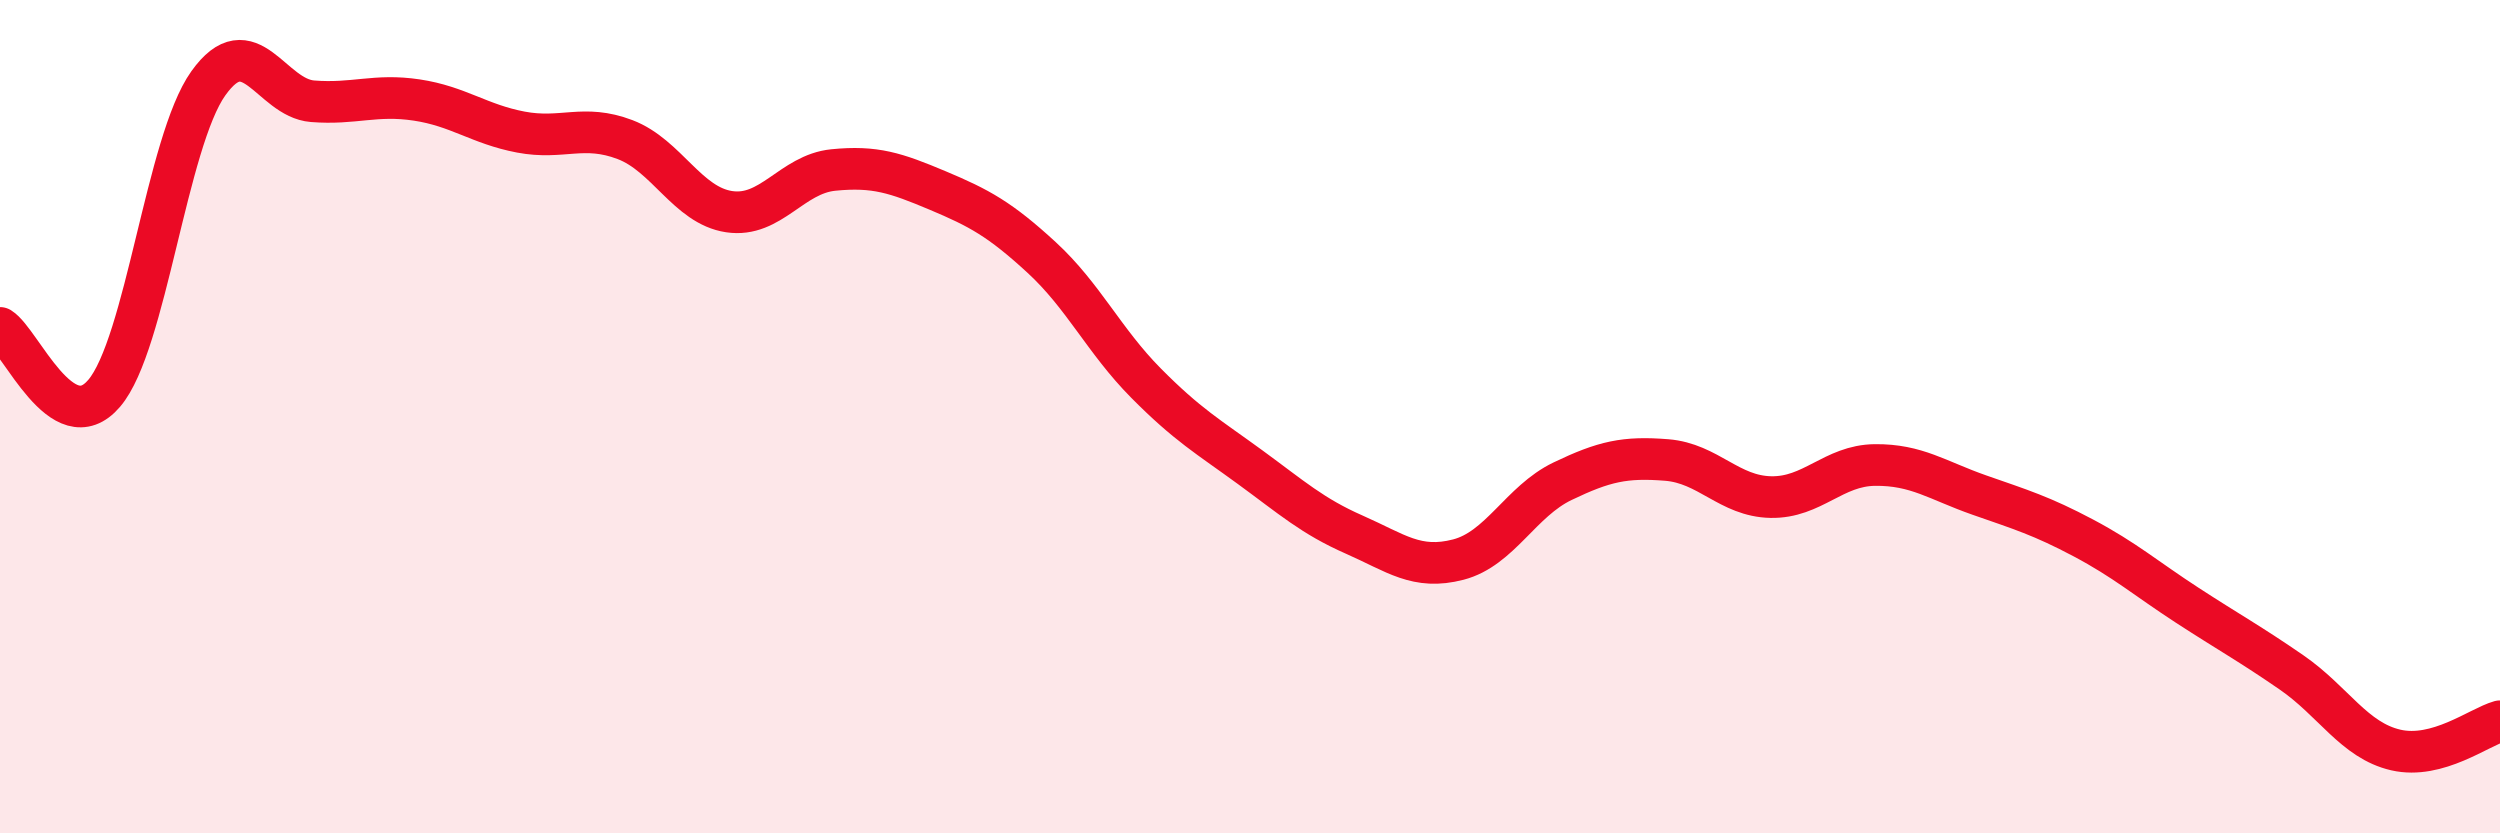
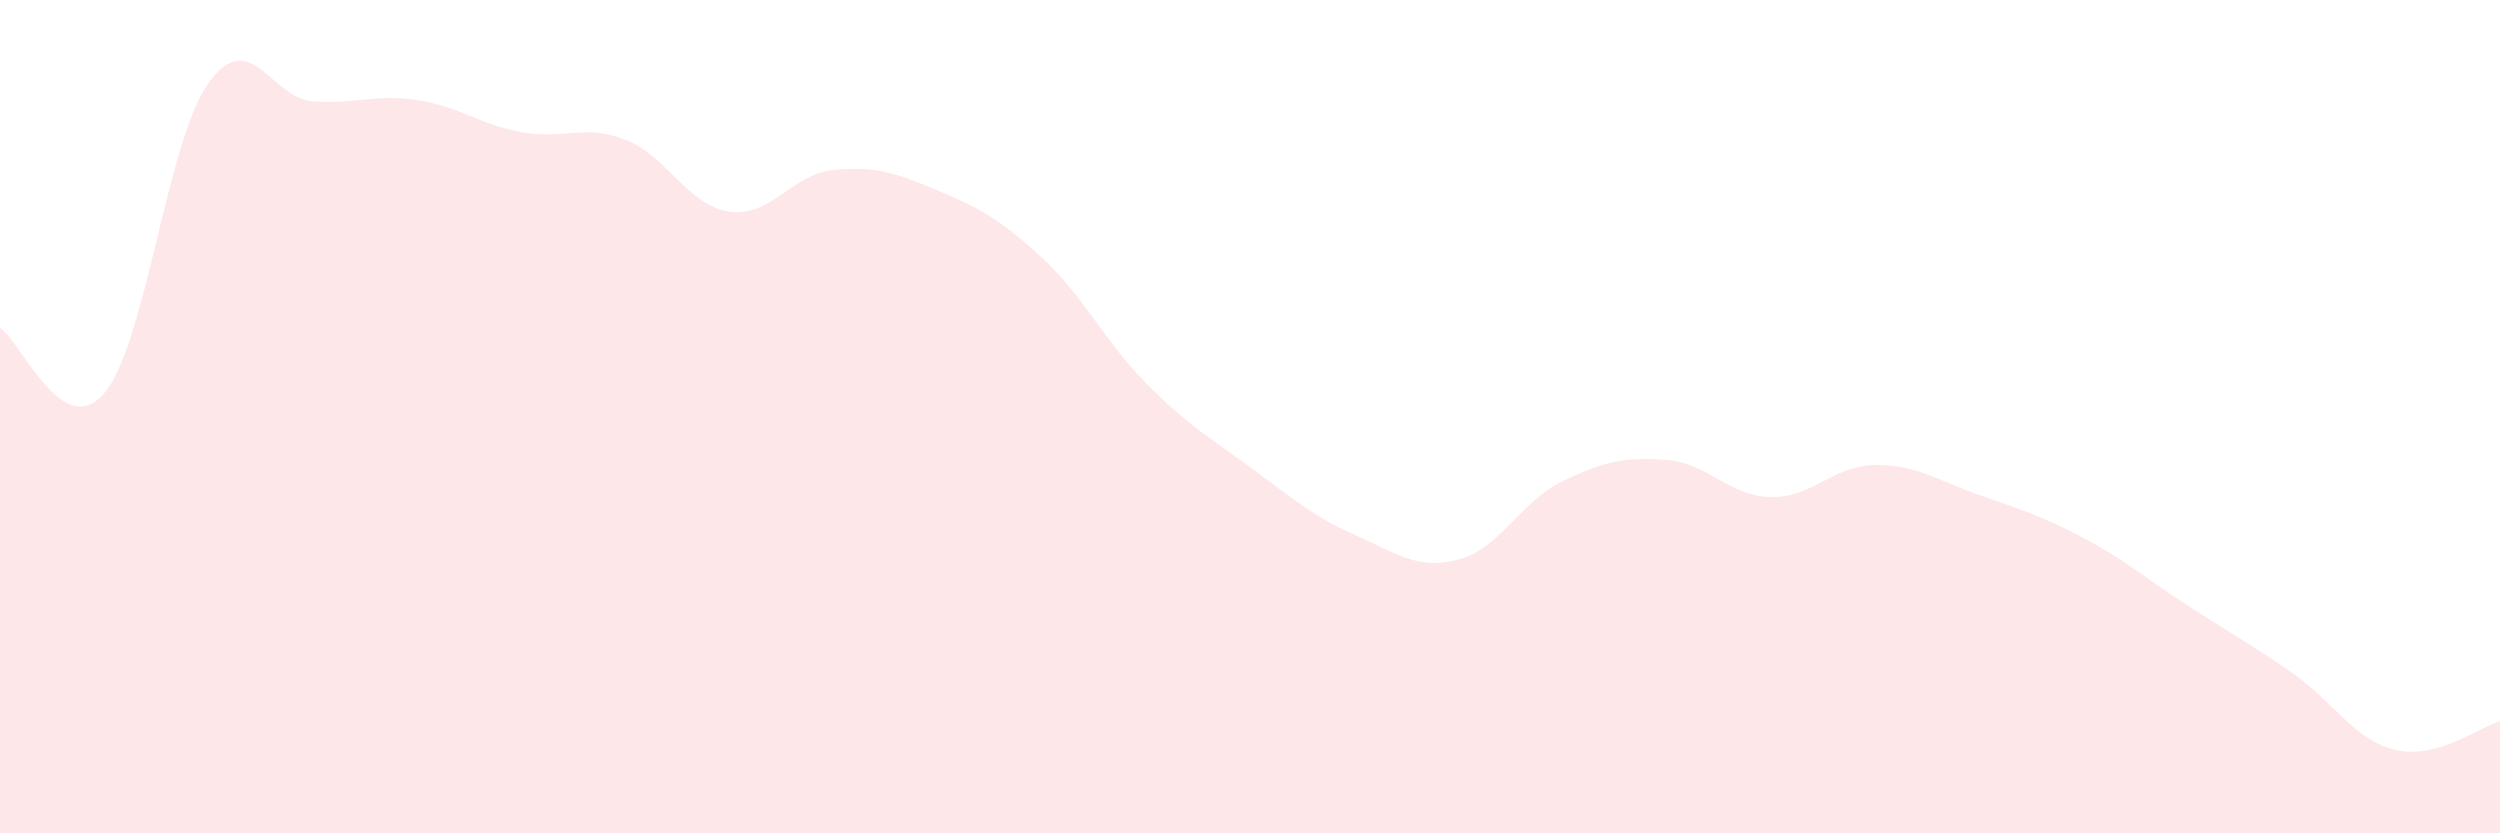
<svg xmlns="http://www.w3.org/2000/svg" width="60" height="20" viewBox="0 0 60 20">
  <path d="M 0,7.87 C 0.5,8.18 1.5,10.61 2.5,9.44 C 3.5,8.27 4,3.4 5,2 C 6,0.6 6.5,2.35 7.5,2.43 C 8.5,2.51 9,2.25 10,2.4 C 11,2.55 11.5,2.98 12.5,3.17 C 13.5,3.36 14,2.97 15,3.35 C 16,3.73 16.5,4.93 17.5,5.08 C 18.5,5.23 19,4.18 20,4.08 C 21,3.98 21.5,4.15 22.5,4.57 C 23.5,4.99 24,5.26 25,6.18 C 26,7.1 26.5,8.18 27.5,9.19 C 28.5,10.2 29,10.48 30,11.21 C 31,11.94 31.5,12.39 32.5,12.83 C 33.5,13.27 34,13.69 35,13.43 C 36,13.17 36.5,12.03 37.5,11.55 C 38.5,11.07 39,10.96 40,11.04 C 41,11.12 41.5,11.91 42.5,11.93 C 43.5,11.95 44,11.17 45,11.16 C 46,11.15 46.5,11.53 47.5,11.88 C 48.5,12.23 49,12.38 50,12.91 C 51,13.44 51.5,13.88 52.5,14.53 C 53.5,15.18 54,15.45 55,16.14 C 56,16.83 56.5,17.77 57.5,18 C 58.5,18.23 59.5,17.45 60,17.31L60 20L0 20Z" fill="#EB0A25" opacity="0.1" stroke-linecap="round" stroke-linejoin="round" />
-   <path d="M 0,7.87 C 0.5,8.18 1.5,10.61 2.5,9.44 C 3.5,8.27 4,3.4 5,2 C 6,0.6 6.5,2.35 7.5,2.43 C 8.5,2.51 9,2.25 10,2.4 C 11,2.55 11.5,2.98 12.5,3.17 C 13.5,3.36 14,2.97 15,3.35 C 16,3.73 16.5,4.93 17.5,5.08 C 18.5,5.23 19,4.18 20,4.08 C 21,3.98 21.5,4.15 22.5,4.57 C 23.5,4.99 24,5.26 25,6.18 C 26,7.1 26.5,8.18 27.5,9.19 C 28.5,10.2 29,10.48 30,11.21 C 31,11.94 31.5,12.39 32.5,12.83 C 33.5,13.27 34,13.69 35,13.43 C 36,13.17 36.5,12.03 37.5,11.55 C 38.5,11.07 39,10.96 40,11.04 C 41,11.12 41.5,11.91 42.5,11.93 C 43.5,11.95 44,11.17 45,11.16 C 46,11.15 46.5,11.53 47.5,11.88 C 48.5,12.23 49,12.38 50,12.91 C 51,13.44 51.5,13.88 52.5,14.53 C 53.5,15.18 54,15.45 55,16.14 C 56,16.83 56.5,17.77 57.5,18 C 58.5,18.23 59.5,17.45 60,17.31" stroke="#EB0A25" stroke-width="1" fill="none" stroke-linecap="round" stroke-linejoin="round" />
</svg>